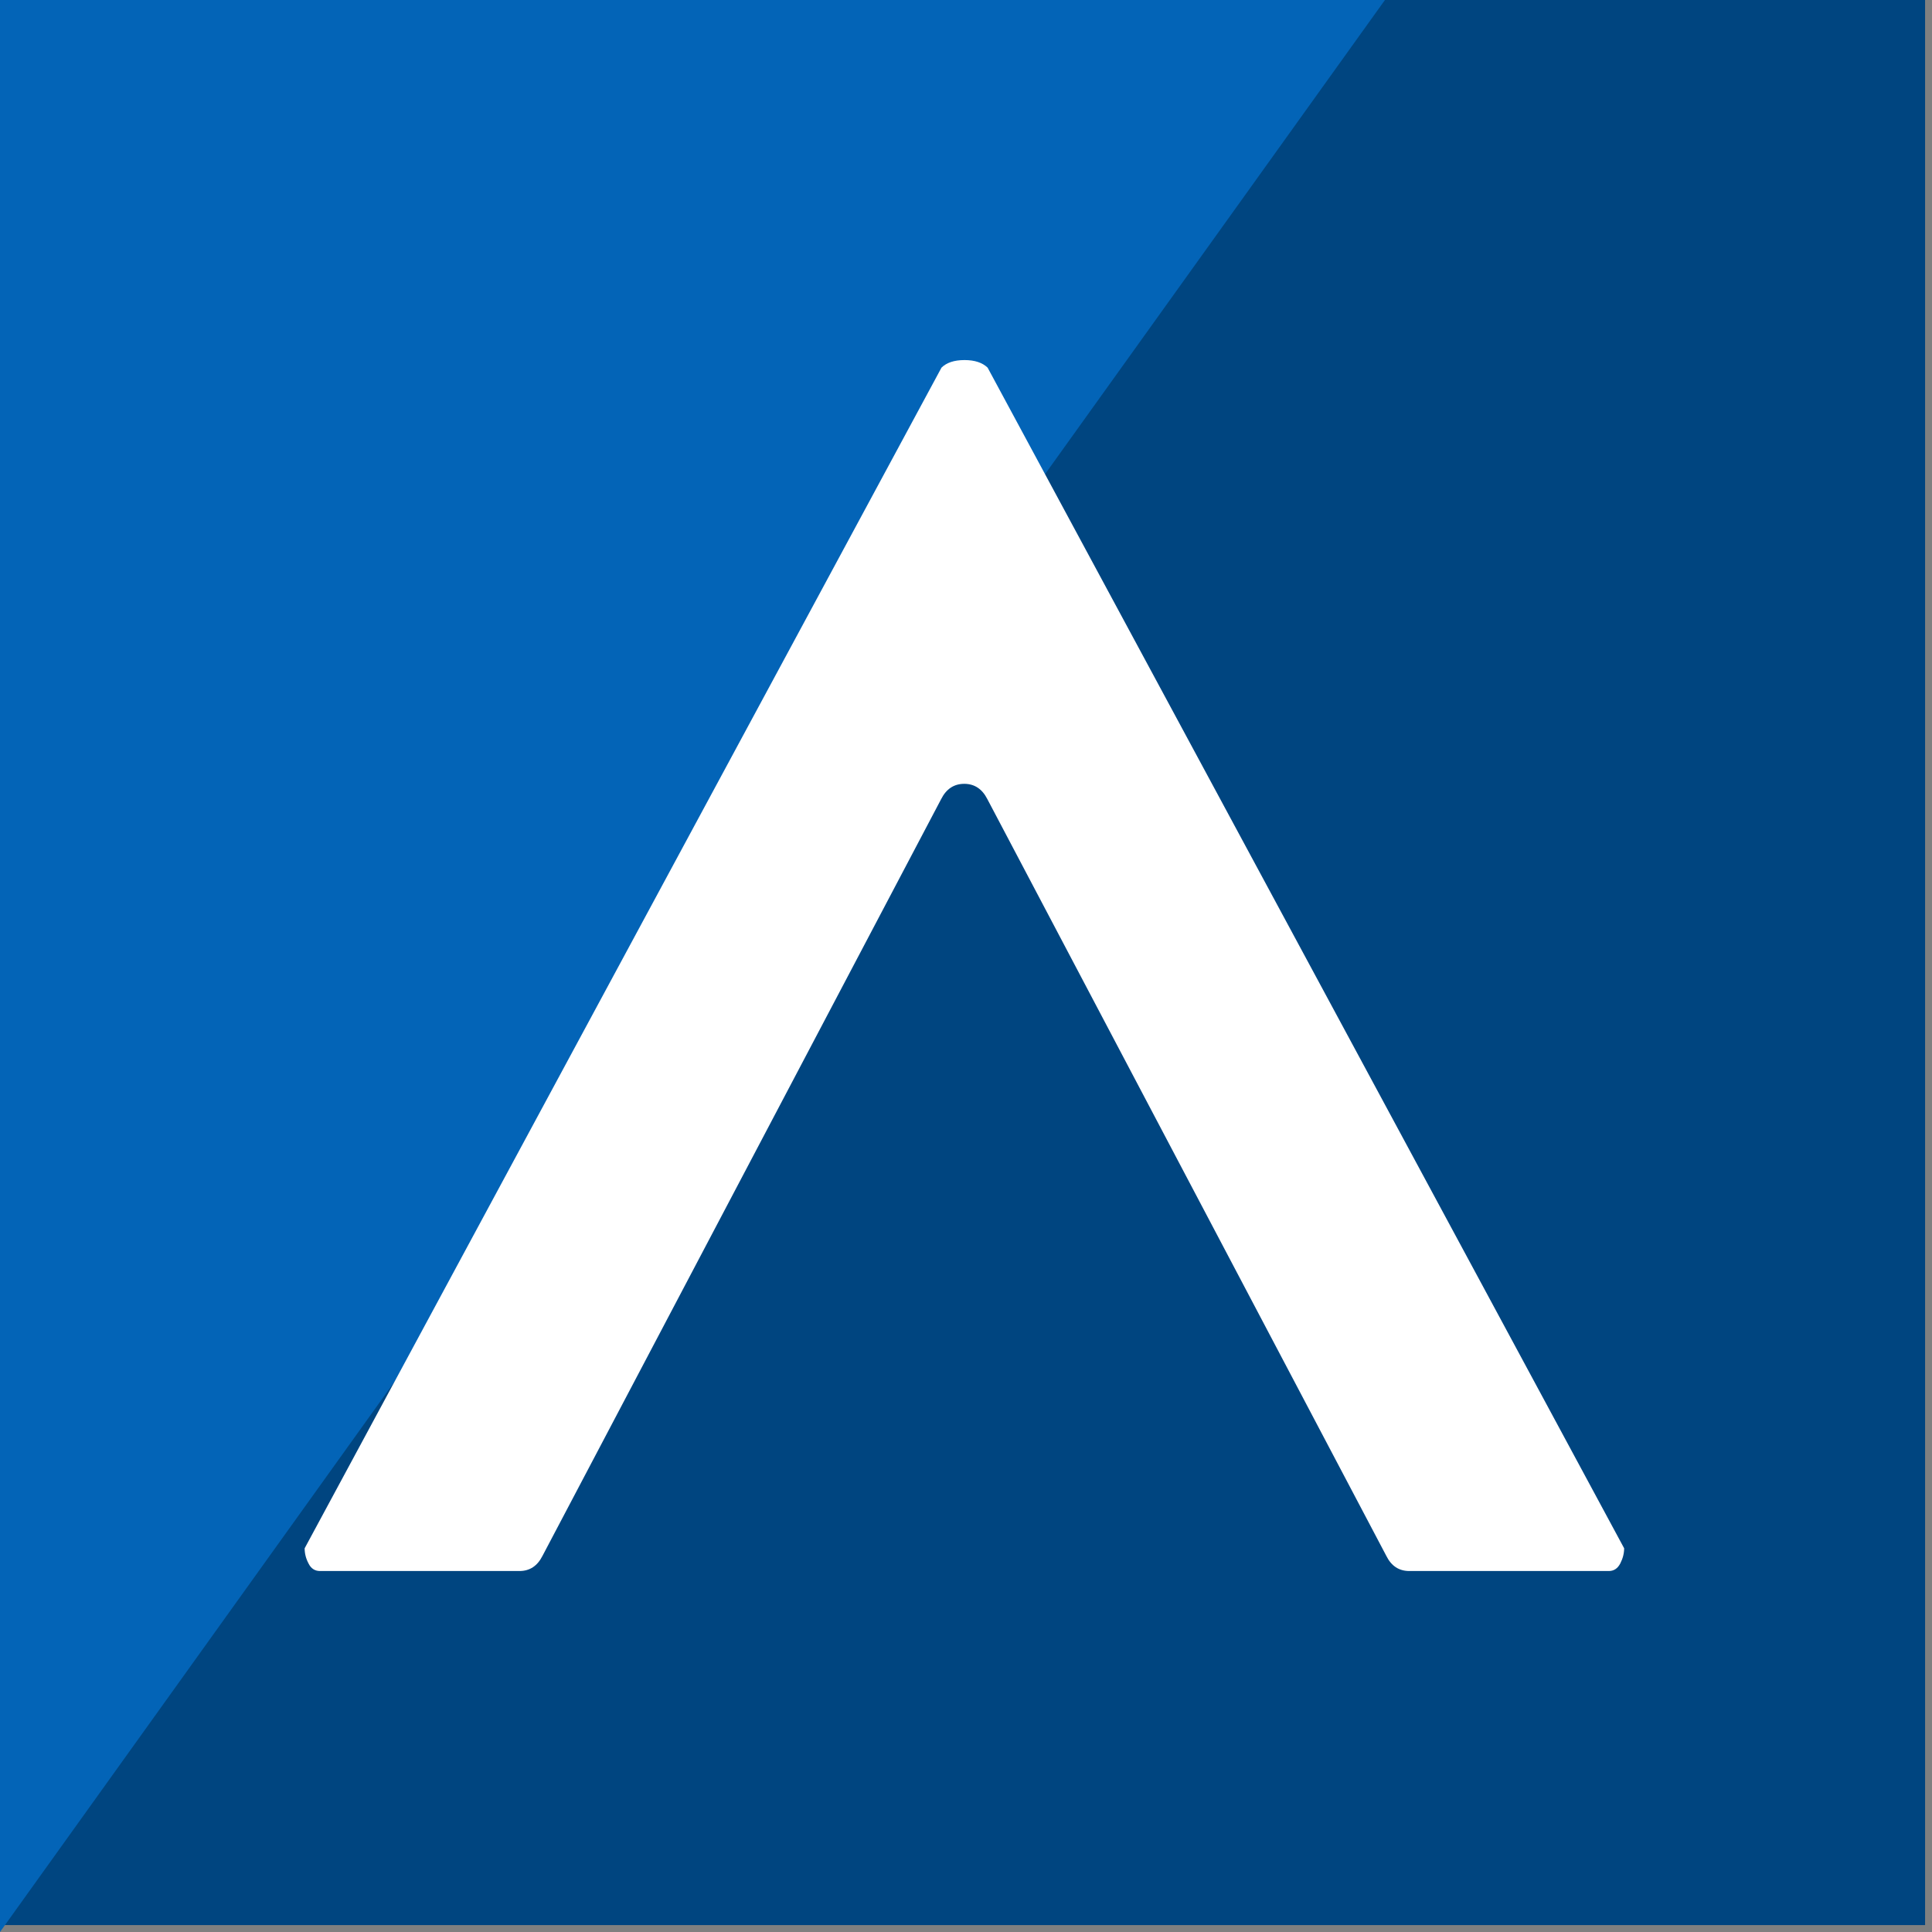
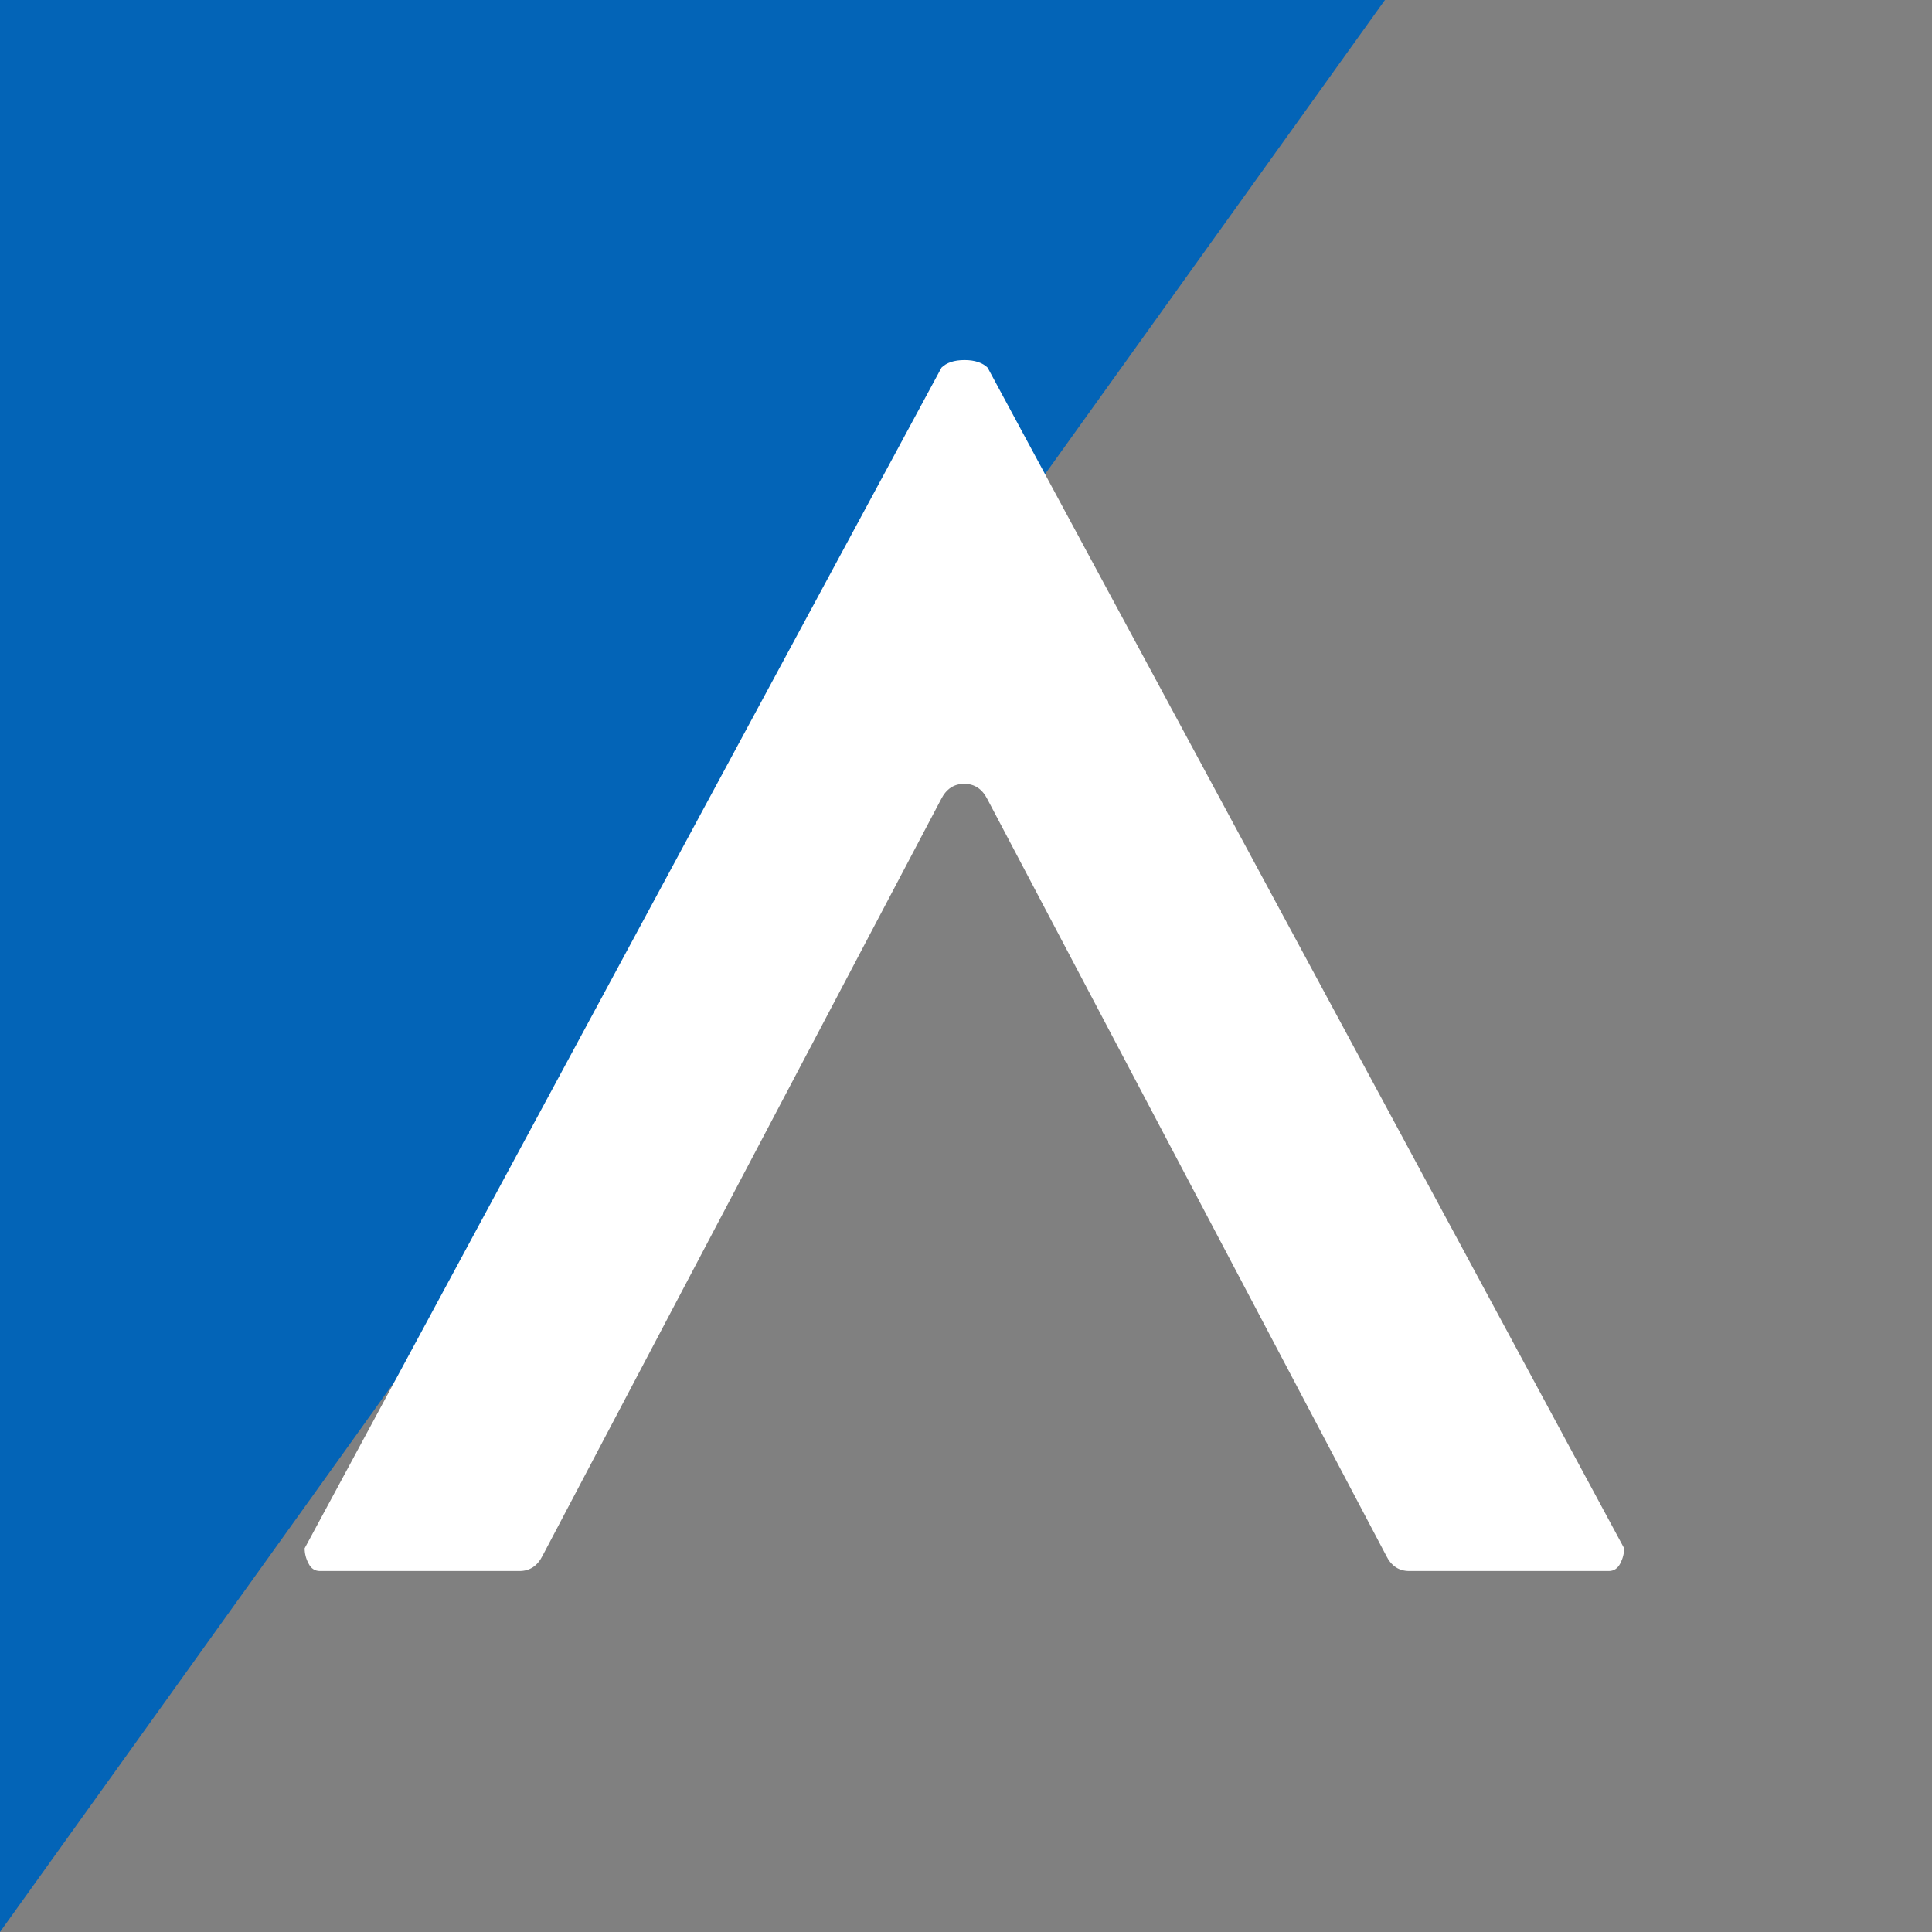
<svg xmlns="http://www.w3.org/2000/svg" width="38" height="38" viewBox="0 0 38 38" fill="none">
  <rect x="0" y="0" width="38" height="38" fill="#808080" stroke="none" />
-   <rect width="37.864" height="37.864" fill="#004580" />
  <path d="M27.24 0L0 38V0H27.24Z" fill="#0364B7" />
  <path d="M10.67 30.602C10.569 30.802 10.418 30.9 10.217 30.9H6.295C6.193 30.9 6.117 30.851 6.068 30.751C6.016 30.653 5.992 30.553 5.992 30.453L18.518 7.231C18.617 7.133 18.768 7.082 18.971 7.082C19.172 7.082 19.323 7.133 19.425 7.231L31.945 30.453C31.945 30.553 31.919 30.653 31.869 30.751C31.817 30.851 31.742 30.9 31.643 30.9H27.72C27.517 30.9 27.366 30.802 27.267 30.602L19.419 15.716C19.318 15.518 19.167 15.417 18.966 15.417C18.763 15.417 18.612 15.518 18.512 15.716L10.67 30.602Z" fill="white" />
</svg>